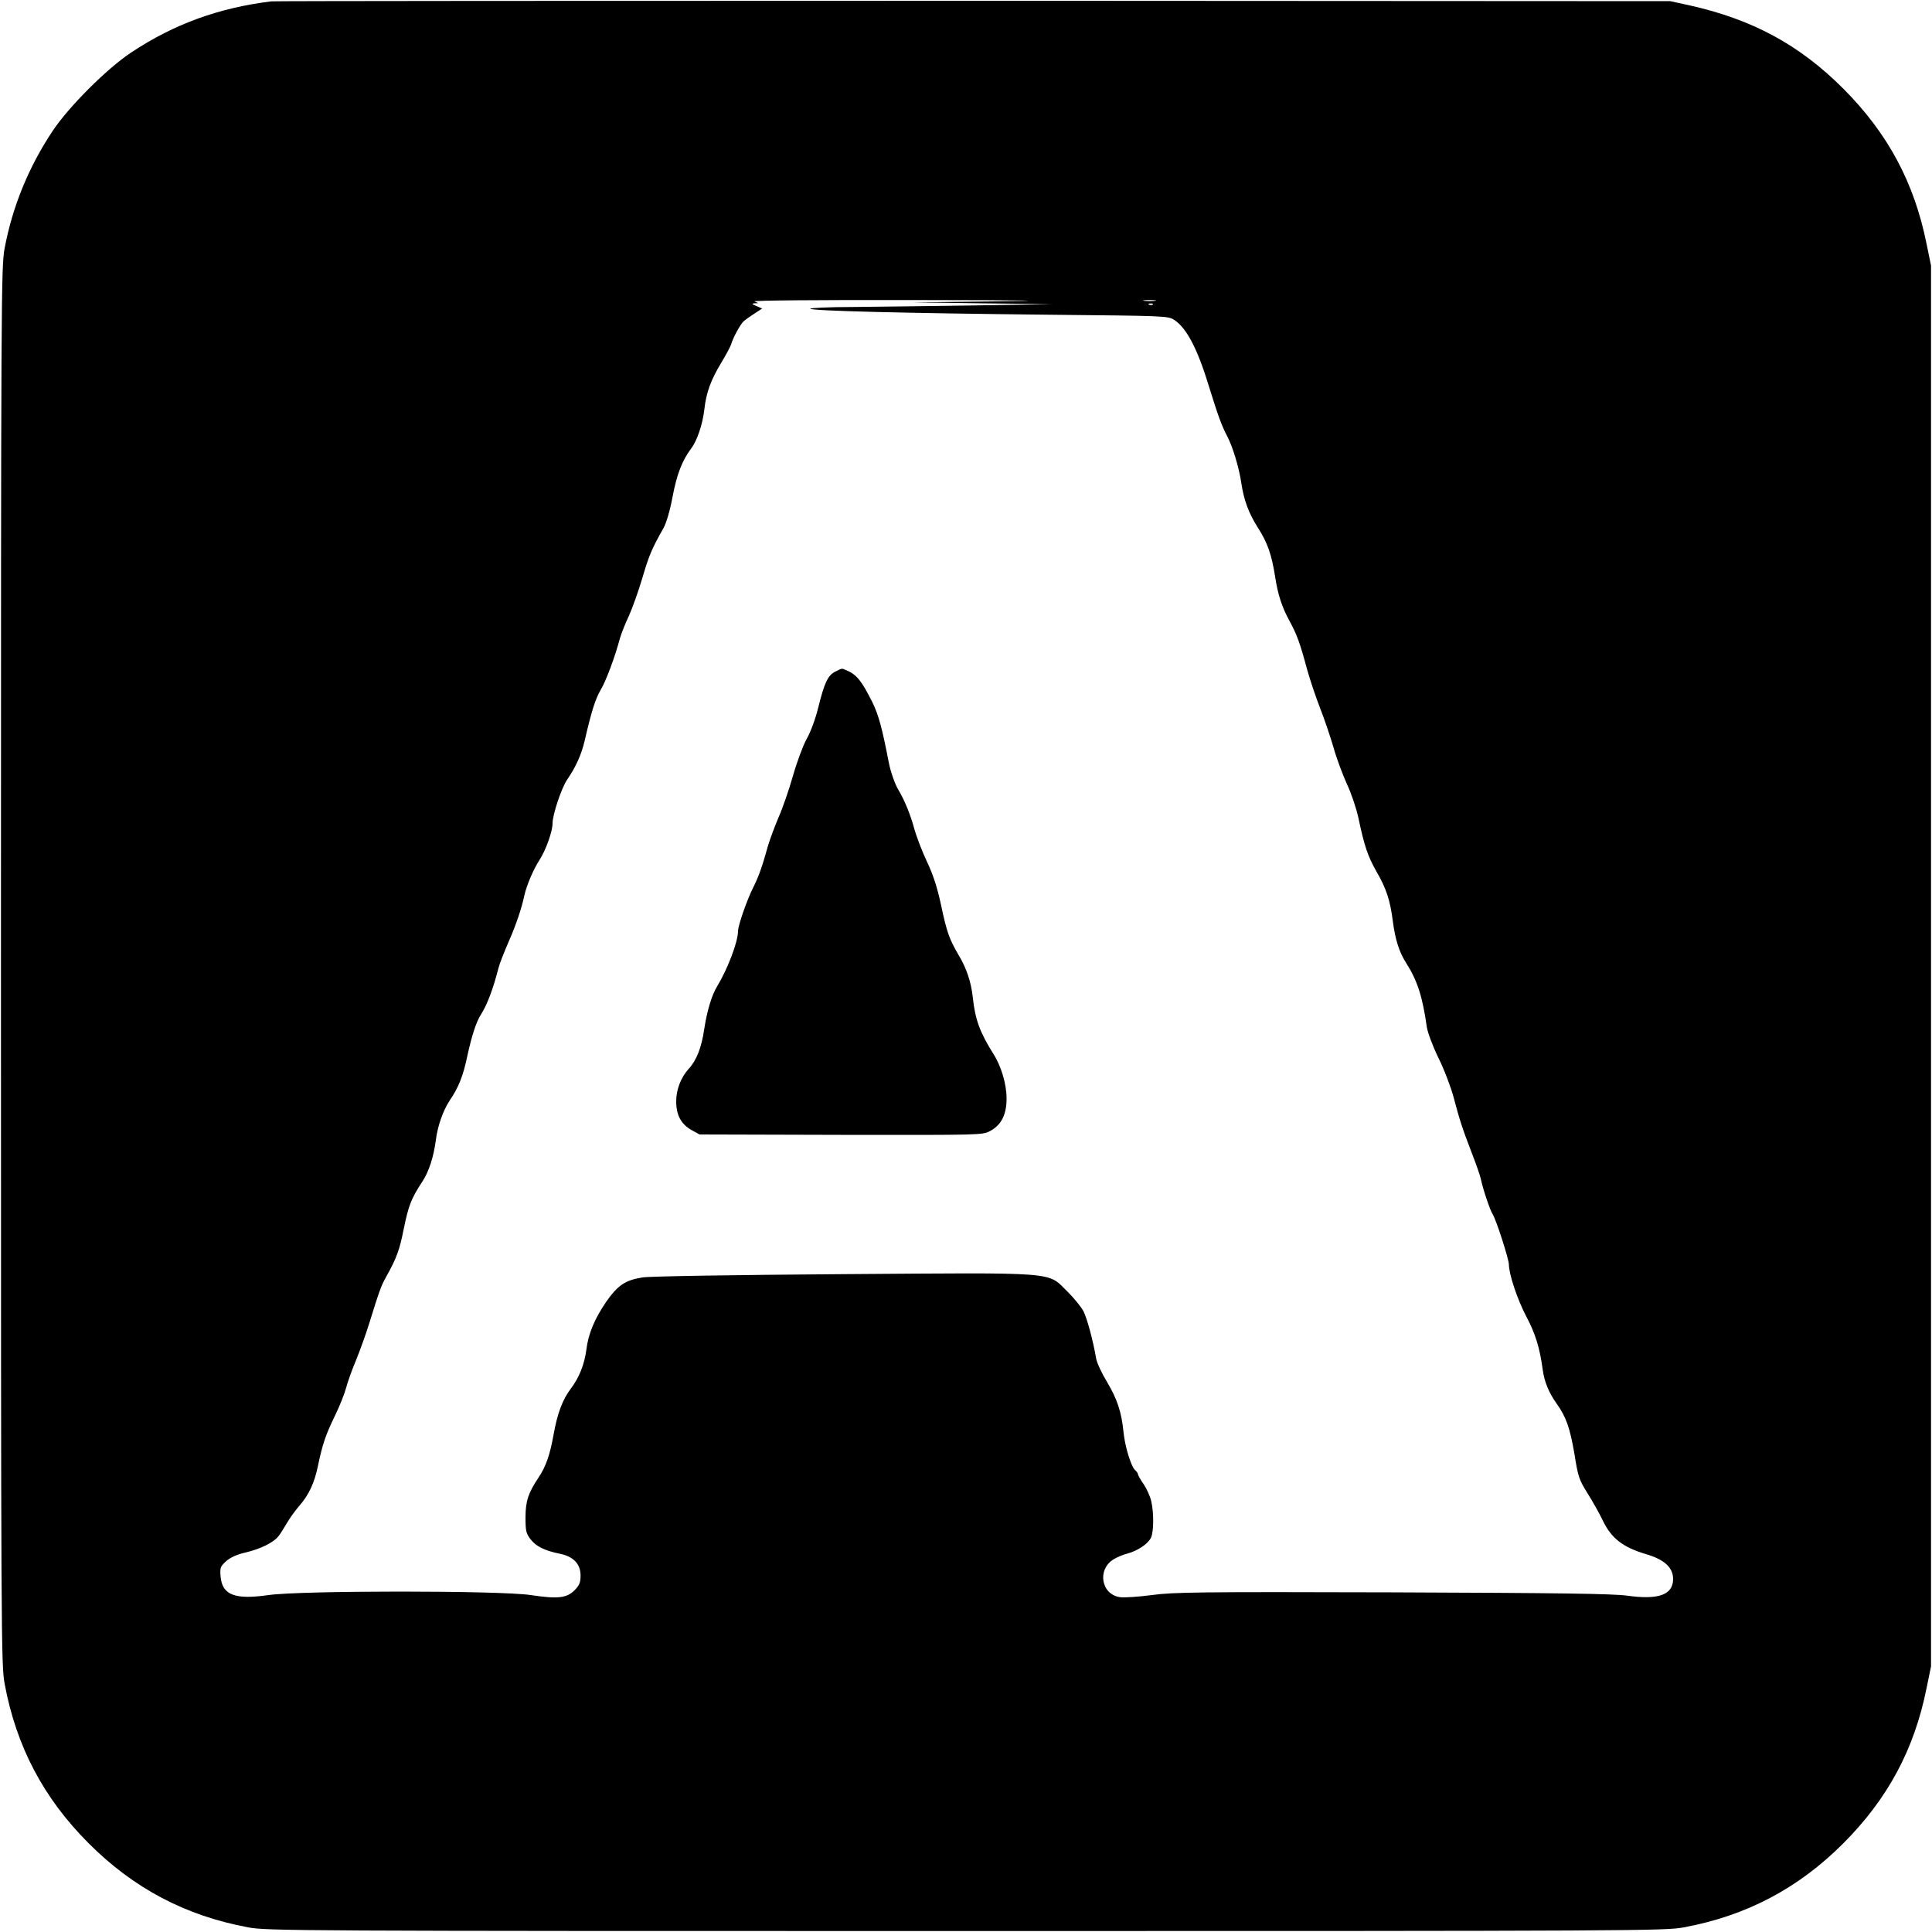
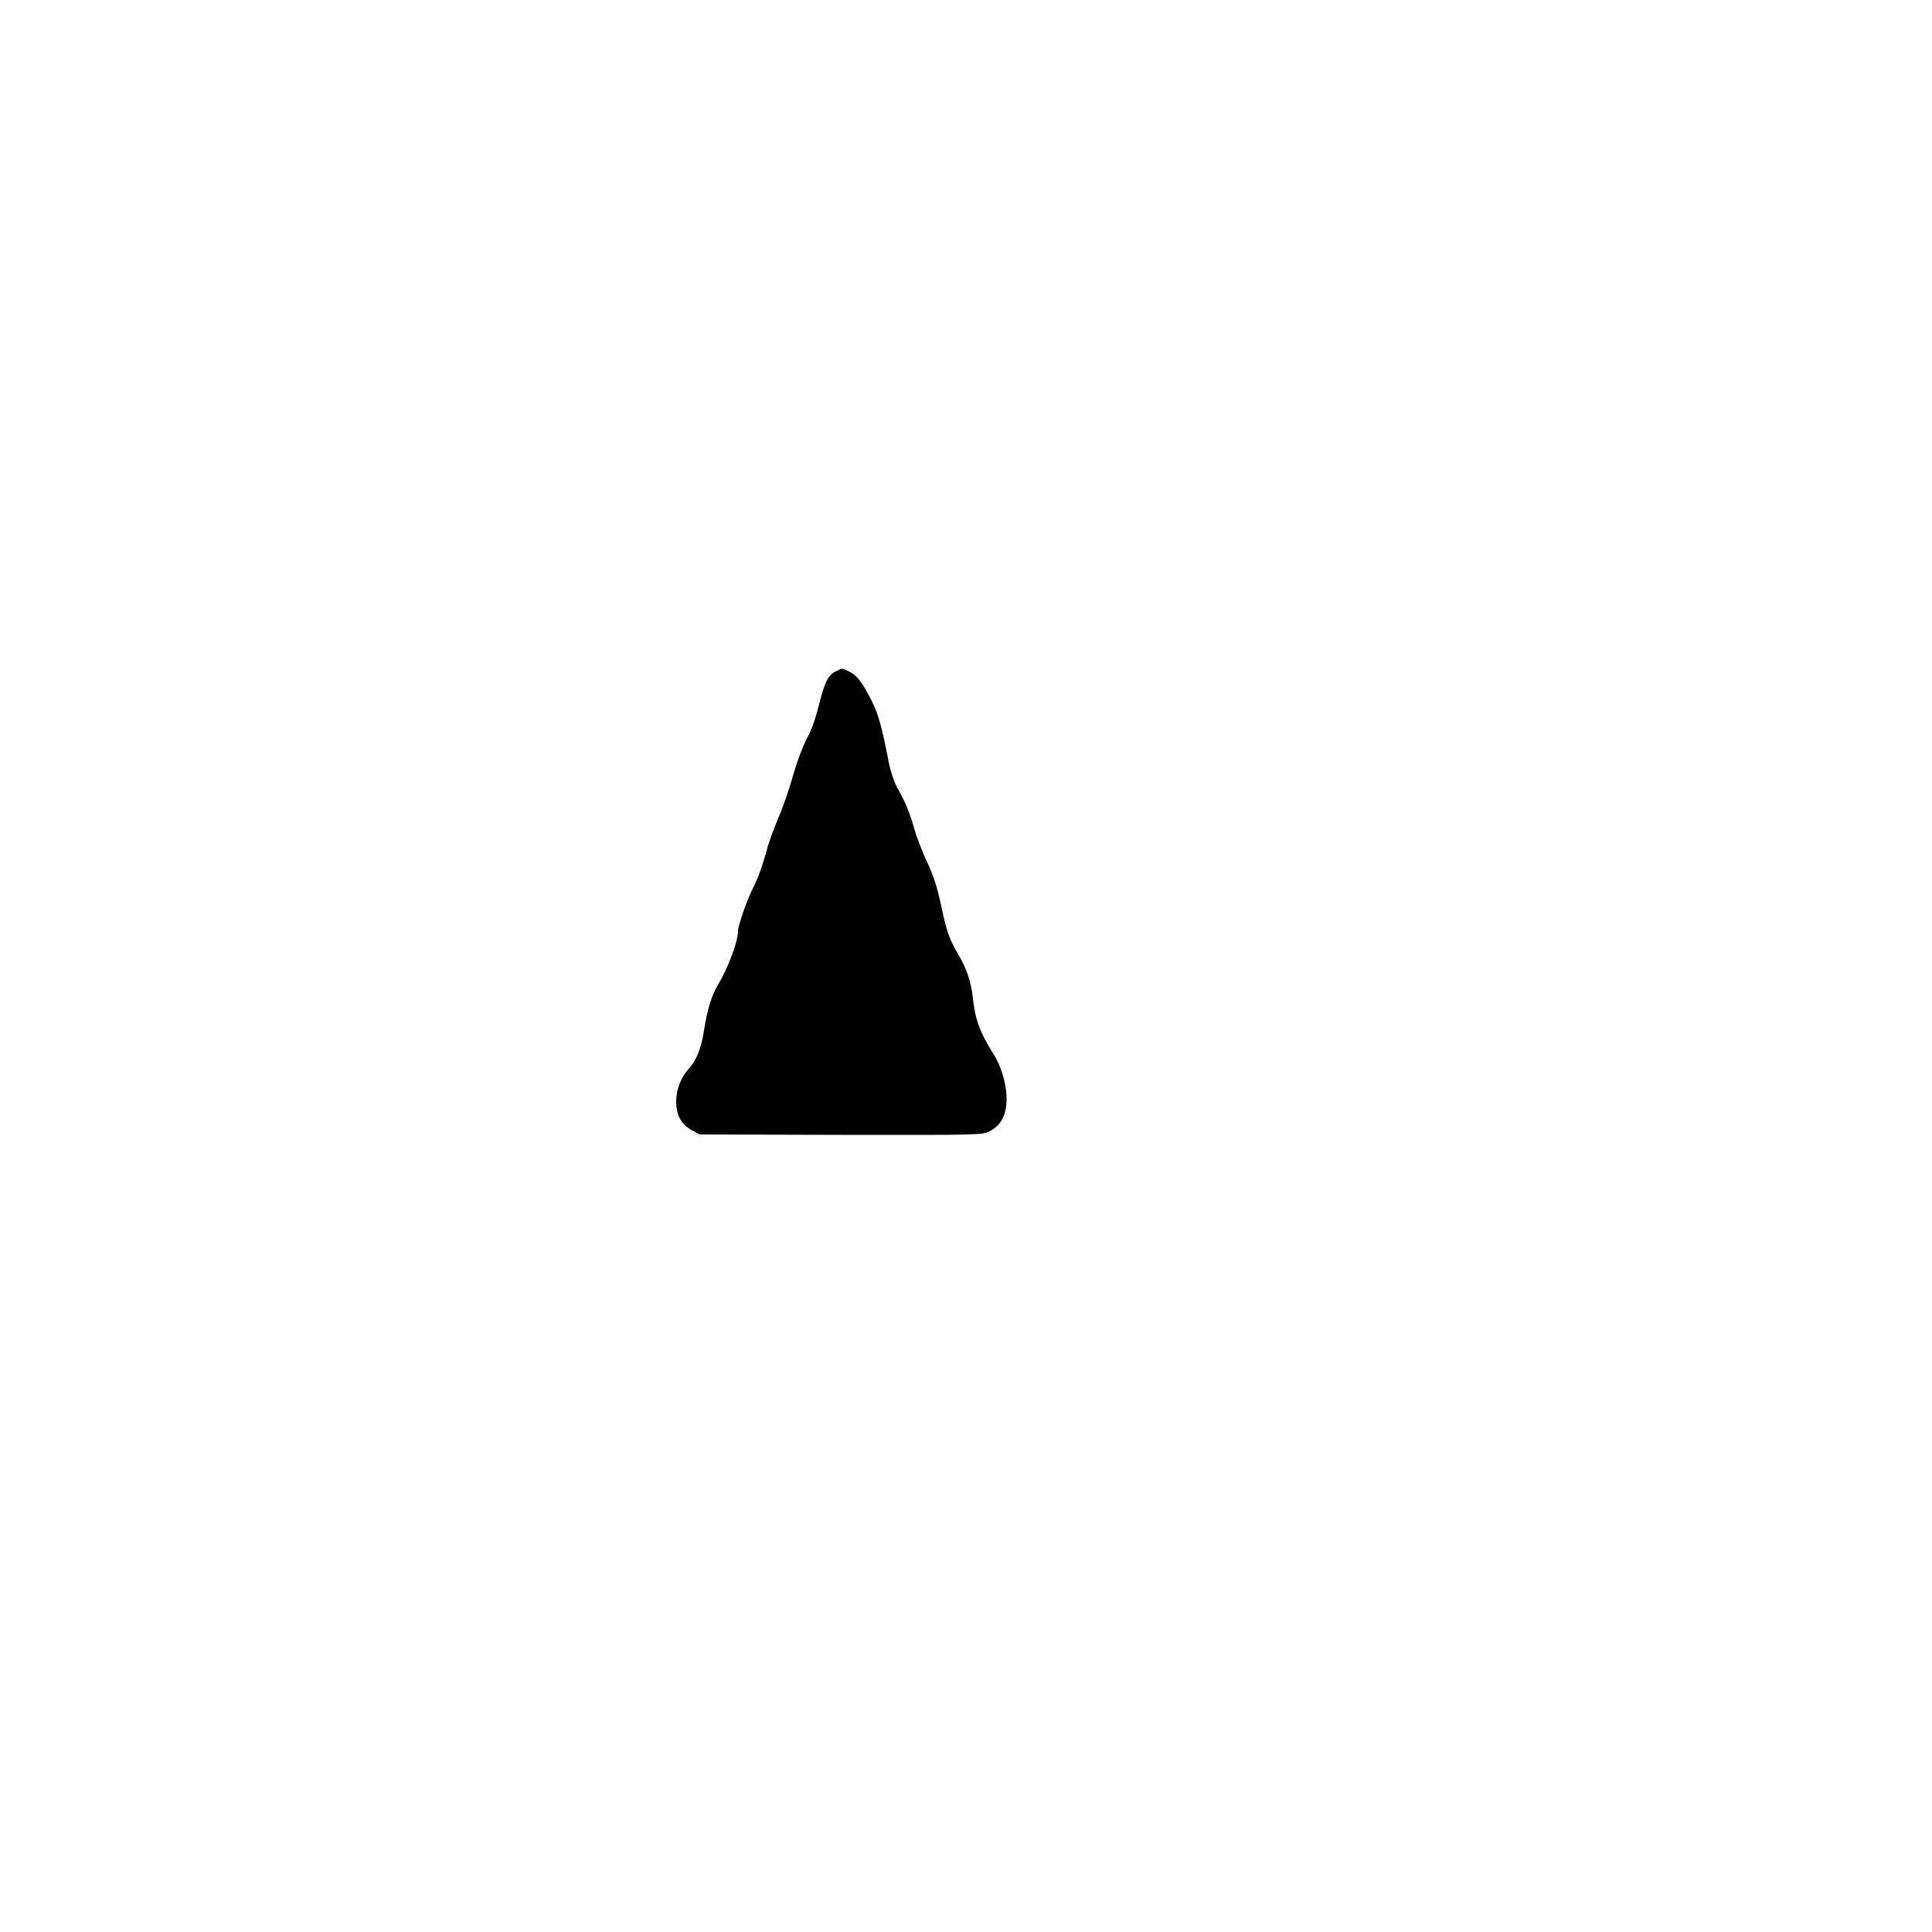
<svg xmlns="http://www.w3.org/2000/svg" version="1.0" width="1000pt" height="1000pt" viewBox="0 0 1000 1000" preserveAspectRatio="xMidYMid meet">
  <g transform="translate(0,1000) scale(0.1,-0.1)" fill="#000000" stroke="none">
-     <path d="M1405 9993 c-272 -33 -505 -118 -725 -264 -127 -84 -325 -282 -409 -409 -123 -185 -207 -391 -247 -605 -18 -96 -19 -229 -19 -3715 0 -3486 1 -3619 19 -3715 60 -324 201 -592 435 -826 234 -234 502 -375 826 -435 96 -18 229 -19 3715 -19 3486 0 3619 1 3715 19 324 60 592 201 826 435 230 231 367 485 431 804 l23 112 0 3625 0 3625 -23 112 c-64 319 -201 573 -431 804 -228 228 -471 359 -799 432 l-97 21 -3605 2 c-1983 0 -3618 -1 -3635 -3z m3735 -1553 l-415 -5 360 -5 360 -4 -405 -7 c-223 -3 -505 -7 -628 -8 -123 0 -221 -5 -218 -9 7 -11 480 -23 1236 -31 604 -6 616 -6 648 -27 64 -42 121 -150 181 -349 44 -142 64 -198 92 -251 29 -54 62 -163 74 -244 13 -88 38 -156 85 -230 51 -79 72 -141 90 -255 14 -92 35 -157 75 -230 38 -70 54 -114 90 -248 15 -54 45 -144 67 -200 22 -55 53 -148 70 -205 16 -58 48 -142 69 -189 22 -46 49 -125 60 -176 31 -147 48 -197 93 -277 52 -90 71 -149 85 -256 12 -95 33 -162 69 -218 58 -91 85 -174 107 -331 4 -28 30 -98 60 -160 30 -60 65 -153 79 -205 31 -117 44 -158 94 -288 22 -56 43 -117 47 -135 10 -50 47 -160 61 -182 18 -27 84 -233 84 -260 0 -50 44 -181 89 -267 48 -90 71 -165 86 -277 8 -62 32 -120 72 -176 49 -68 69 -126 92 -259 19 -120 24 -135 68 -205 26 -42 62 -105 79 -141 44 -92 103 -138 223 -174 96 -28 140 -69 141 -128 0 -83 -75 -110 -239 -87 -74 10 -347 14 -1216 17 -1006 3 -1133 1 -1243 -14 -68 -9 -142 -14 -164 -11 -98 13 -121 143 -34 196 17 11 49 24 72 30 52 14 105 49 121 81 15 30 16 128 2 189 -5 24 -23 64 -39 88 -17 24 -30 48 -30 52 0 5 -6 14 -14 21 -21 17 -54 124 -61 200 -10 100 -32 168 -85 257 -27 44 -52 98 -56 120 -17 97 -47 208 -66 246 -12 23 -50 69 -83 102 -107 104 -30 98 -1167 90 -575 -4 -998 -11 -1033 -17 -89 -14 -128 -41 -188 -127 -60 -88 -92 -165 -102 -247 -10 -76 -37 -144 -80 -201 -43 -57 -70 -127 -90 -240 -19 -106 -40 -164 -77 -220 -53 -79 -68 -122 -68 -207 0 -70 3 -83 26 -113 28 -37 73 -59 151 -75 71 -14 108 -53 108 -113 0 -37 -6 -50 -31 -76 -41 -41 -87 -46 -227 -25 -159 24 -1189 24 -1357 0 -174 -25 -239 0 -248 94 -4 48 -2 53 28 81 23 20 55 35 104 46 74 18 140 50 166 82 9 10 28 41 44 68 16 28 46 69 67 93 48 55 77 118 95 206 23 111 40 160 88 259 25 51 50 115 57 142 7 28 30 93 52 145 21 52 52 138 68 190 53 171 62 195 87 240 55 98 70 140 92 250 24 119 39 158 96 244 35 54 58 127 70 215 9 73 37 152 71 204 47 69 70 127 92 232 24 109 46 176 71 215 31 48 63 133 90 239 6 24 30 84 52 135 38 86 68 174 82 241 11 51 48 138 78 183 33 51 68 148 68 191 0 44 46 183 76 226 46 68 73 129 90 200 35 152 55 216 83 264 28 47 74 170 100 268 7 24 27 75 46 115 18 40 50 129 70 197 34 115 47 148 110 259 14 26 33 89 46 160 22 116 49 187 96 250 32 42 60 127 69 205 9 84 34 152 87 239 24 40 48 84 52 98 11 36 48 103 65 118 8 7 33 25 55 39 l40 26 -30 13 c-24 10 -26 13 -10 14 l20 1 -20 9 c-11 5 342 8 815 7 650 -1 743 -3 420 -7z m838 3 c-16 -2 -40 -2 -55 0 -16 2 -3 4 27 4 30 0 43 -2 28 -4z m-11 -19 c-3 -3 -12 -4 -19 -1 -8 3 -5 6 6 6 11 1 17 -2 13 -5z" />
    <path d="M4324 6524 c-39 -19 -57 -58 -89 -187 -14 -57 -39 -126 -60 -162 -19 -35 -51 -121 -71 -192 -20 -70 -53 -166 -74 -213 -20 -47 -44 -112 -54 -145 -33 -118 -49 -161 -78 -220 -32 -63 -78 -196 -78 -224 0 -56 -54 -197 -108 -286 -28 -46 -52 -125 -67 -222 -14 -96 -40 -162 -81 -206 -39 -43 -64 -106 -64 -167 0 -72 25 -118 79 -149 l42 -23 732 -2 c731 -1 732 -1 772 20 58 31 85 85 85 168 0 73 -27 166 -67 229 -71 113 -96 180 -108 296 -9 80 -32 149 -74 219 -47 81 -60 115 -90 257 -20 93 -41 157 -73 225 -25 52 -55 131 -67 175 -19 69 -48 141 -80 195 -19 31 -42 97 -51 145 -34 177 -53 245 -84 309 -54 108 -81 143 -129 164 -33 14 -25 15 -63 -4z" />
  </g>
</svg>